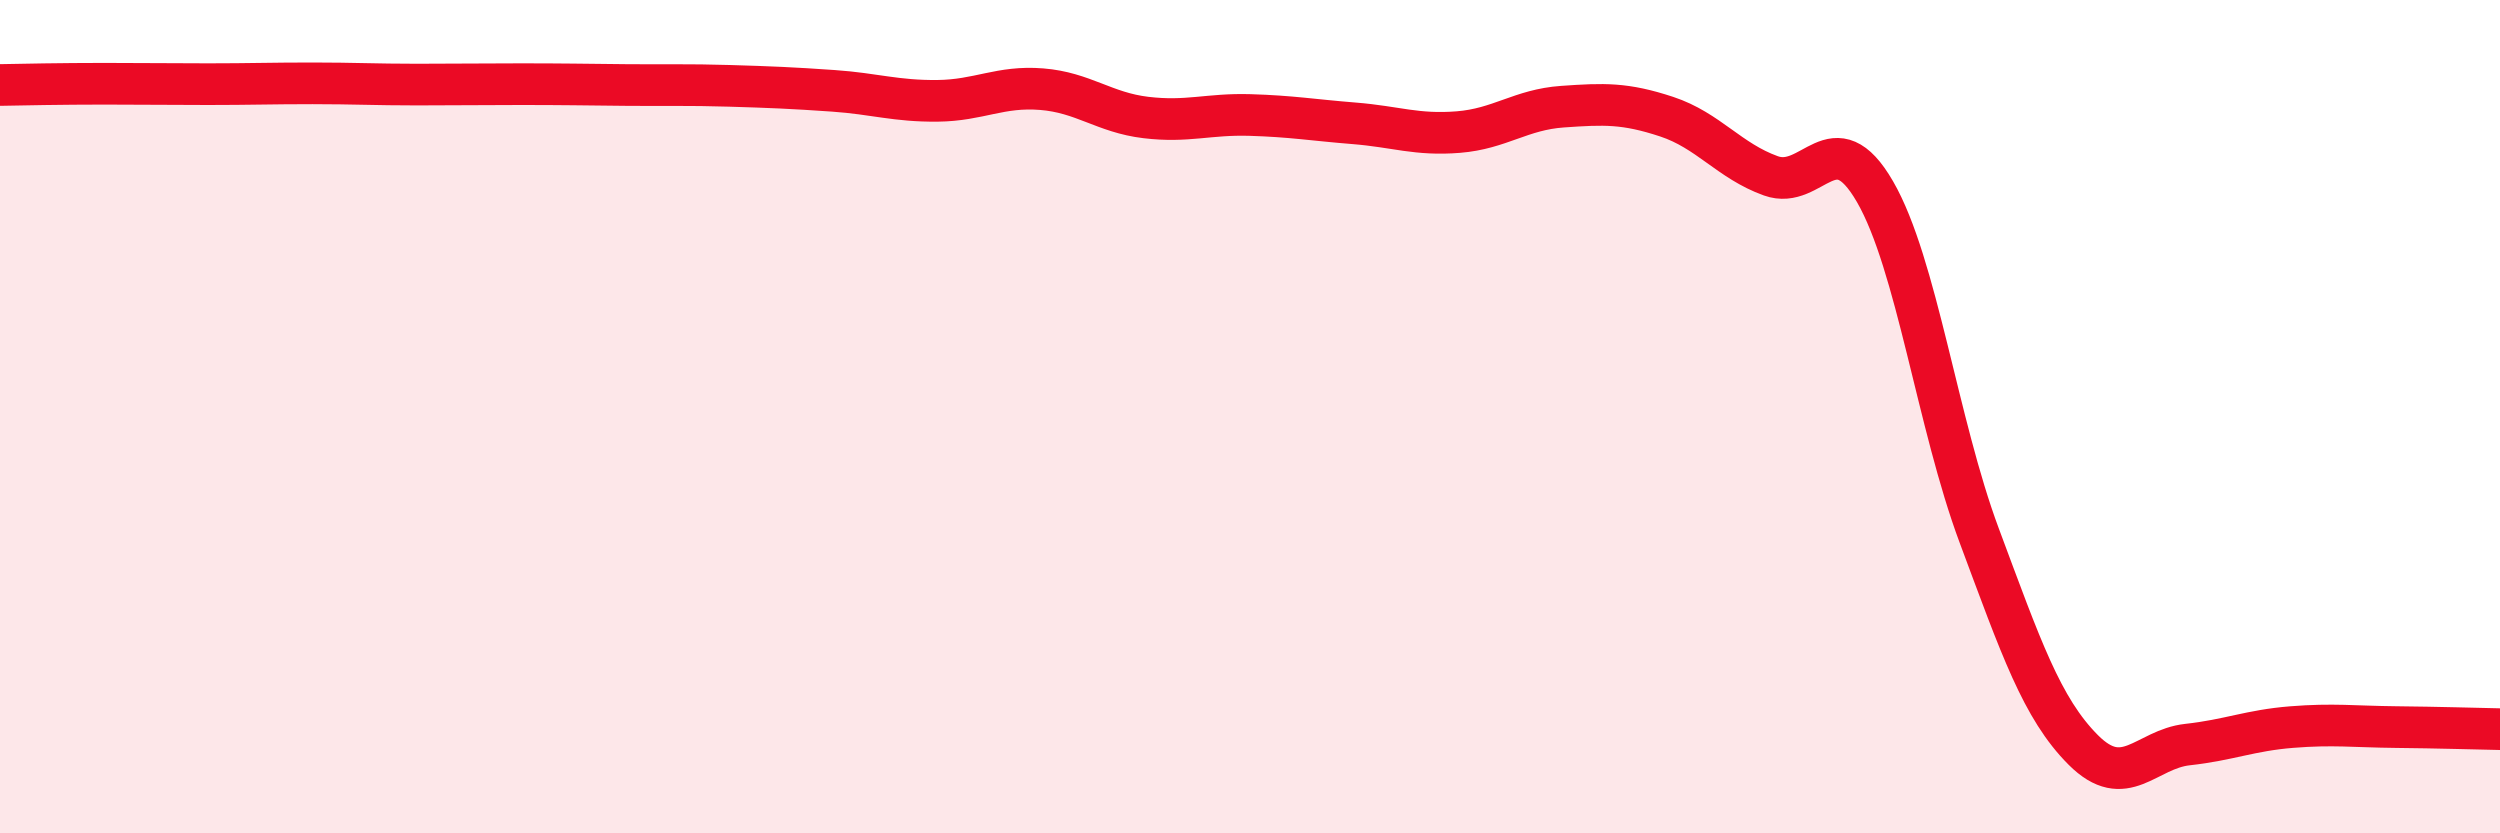
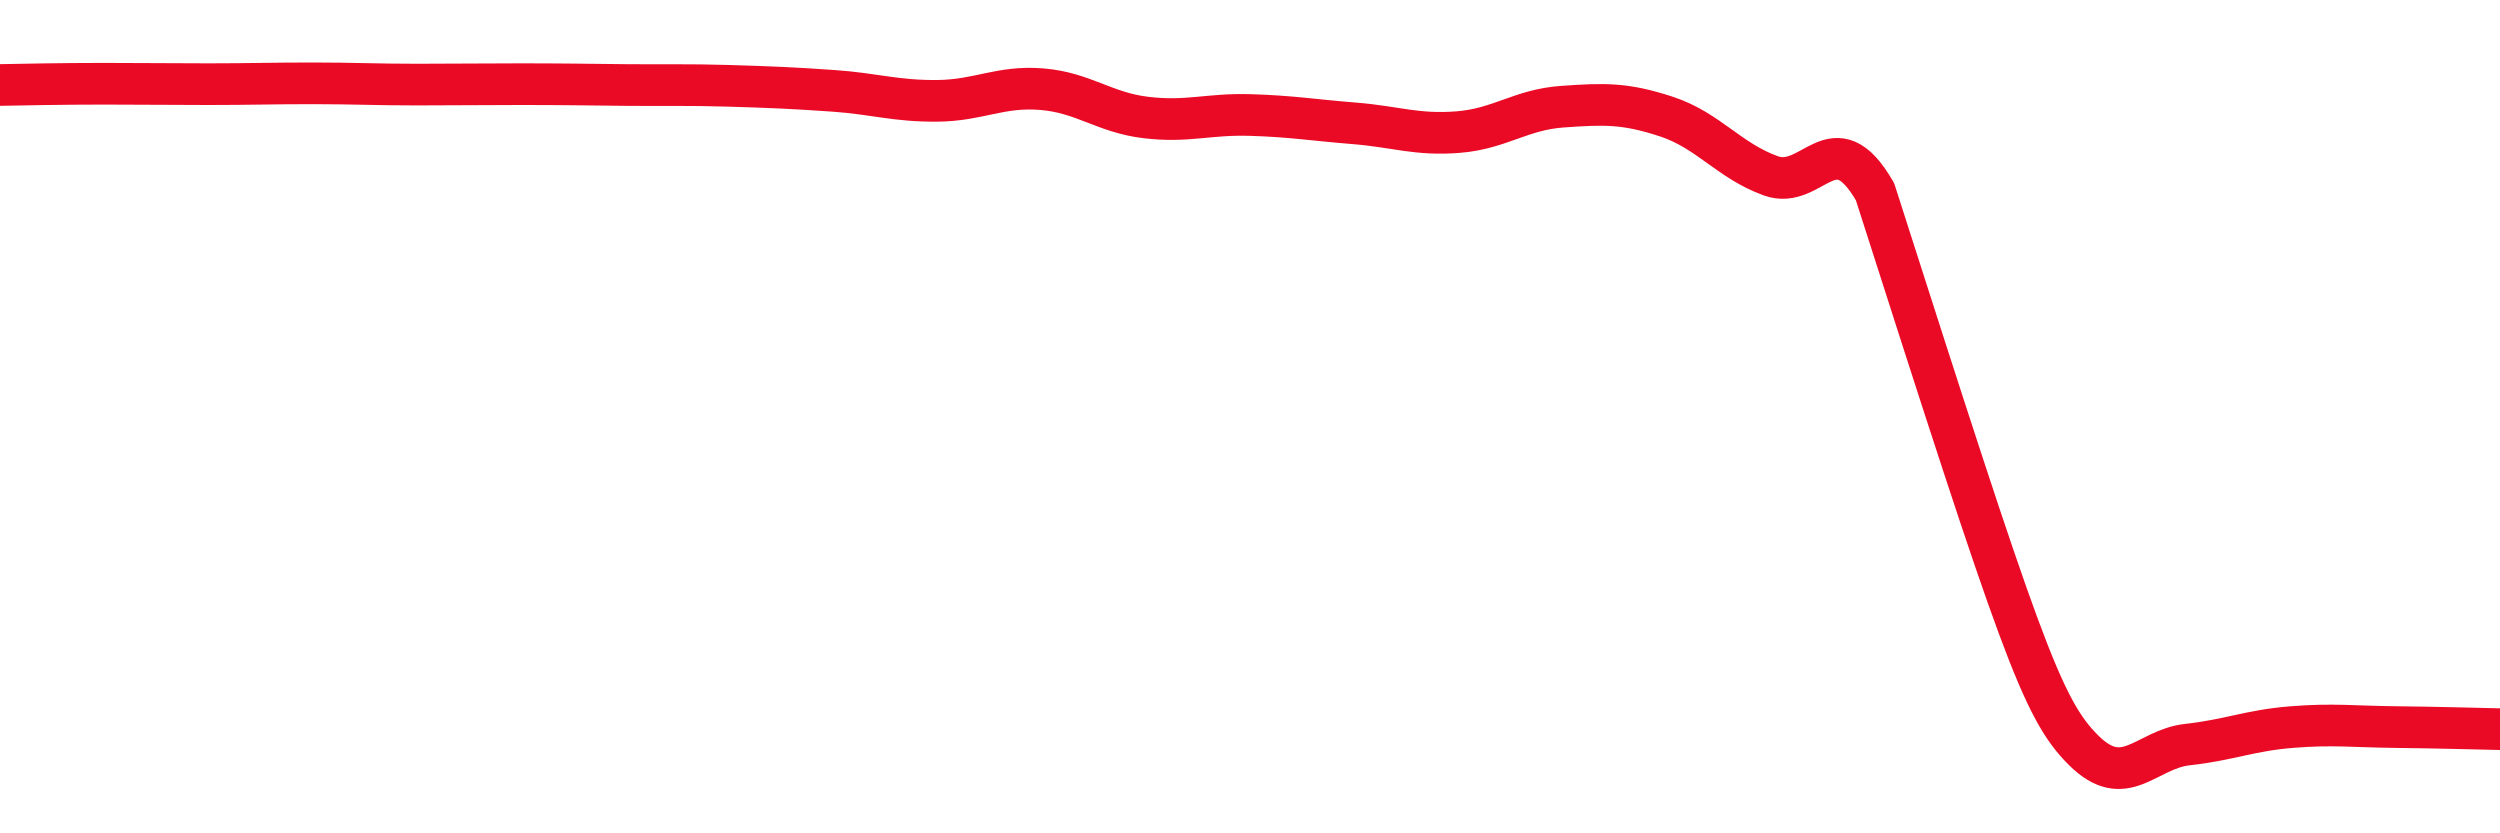
<svg xmlns="http://www.w3.org/2000/svg" width="60" height="20" viewBox="0 0 60 20">
-   <path d="M 0,2.04 C 0.5,2.03 1.5,2.01 2.5,2.01 C 3.5,2.01 4,2.02 5,2.02 C 6,2.02 6.5,2 7.5,2 C 8.5,2 9,2.03 10,2.03 C 11,2.03 11.5,2.02 12.5,2.02 C 13.5,2.02 14,2.03 15,2.04 C 16,2.05 16.5,2.03 17.5,2.06 C 18.5,2.09 19,2.11 20,2.18 C 21,2.25 21.5,2.43 22.5,2.42 C 23.5,2.41 24,2.06 25,2.14 C 26,2.22 26.5,2.7 27.5,2.82 C 28.5,2.94 29,2.73 30,2.76 C 31,2.79 31.5,2.88 32.5,2.96 C 33.5,3.04 34,3.25 35,3.17 C 36,3.09 36.5,2.63 37.5,2.56 C 38.5,2.49 39,2.47 40,2.8 C 41,3.13 41.5,3.86 42.5,4.22 C 43.5,4.58 44,2.87 45,4.6 C 46,6.33 46.5,10.17 47.5,12.85 C 48.5,15.53 49,17 50,18 C 51,19 51.5,17.98 52.5,17.87 C 53.5,17.76 54,17.53 55,17.45 C 56,17.37 56.5,17.44 57.5,17.45 C 58.5,17.46 59.5,17.49 60,17.5L60 20L0 20Z" fill="#EB0A25" opacity="0.1" stroke-linecap="round" stroke-linejoin="round" />
-   <path d="M 0,2.04 C 0.5,2.03 1.5,2.01 2.5,2.01 C 3.5,2.01 4,2.02 5,2.02 C 6,2.02 6.5,2 7.5,2 C 8.5,2 9,2.03 10,2.03 C 11,2.03 11.5,2.02 12.5,2.02 C 13.5,2.02 14,2.03 15,2.04 C 16,2.05 16.5,2.03 17.5,2.06 C 18.5,2.09 19,2.11 20,2.18 C 21,2.25 21.5,2.43 22.5,2.42 C 23.5,2.41 24,2.06 25,2.14 C 26,2.22 26.5,2.7 27.5,2.82 C 28.5,2.94 29,2.73 30,2.76 C 31,2.79 31.5,2.88 32.5,2.96 C 33.5,3.04 34,3.25 35,3.17 C 36,3.09 36.5,2.63 37.5,2.56 C 38.5,2.49 39,2.47 40,2.8 C 41,3.13 41.5,3.86 42.5,4.22 C 43.5,4.58 44,2.87 45,4.6 C 46,6.33 46.5,10.17 47.5,12.85 C 48.5,15.53 49,17 50,18 C 51,19 51.5,17.98 52.5,17.87 C 53.5,17.76 54,17.53 55,17.45 C 56,17.37 56.5,17.44 57.5,17.45 C 58.5,17.46 59.5,17.49 60,17.5" stroke="#EB0A25" stroke-width="1" fill="none" stroke-linecap="round" stroke-linejoin="round" />
+   <path d="M 0,2.04 C 0.5,2.03 1.5,2.01 2.5,2.01 C 3.5,2.01 4,2.02 5,2.02 C 6,2.02 6.5,2 7.5,2 C 8.5,2 9,2.03 10,2.03 C 11,2.03 11.5,2.02 12.5,2.02 C 13.5,2.02 14,2.03 15,2.04 C 16,2.05 16.5,2.03 17.5,2.06 C 18.5,2.09 19,2.11 20,2.18 C 21,2.25 21.5,2.43 22.5,2.42 C 23.5,2.41 24,2.06 25,2.14 C 26,2.22 26.5,2.7 27.5,2.82 C 28.5,2.94 29,2.73 30,2.76 C 31,2.79 31.5,2.88 32.5,2.96 C 33.5,3.04 34,3.25 35,3.17 C 36,3.09 36.5,2.63 37.5,2.56 C 38.5,2.49 39,2.47 40,2.8 C 41,3.13 41.5,3.86 42.5,4.22 C 43.5,4.58 44,2.87 45,4.6 C 48.5,15.53 49,17 50,18 C 51,19 51.5,17.98 52.5,17.87 C 53.5,17.76 54,17.53 55,17.45 C 56,17.37 56.5,17.44 57.5,17.45 C 58.5,17.46 59.5,17.49 60,17.5" stroke="#EB0A25" stroke-width="1" fill="none" stroke-linecap="round" stroke-linejoin="round" />
</svg>